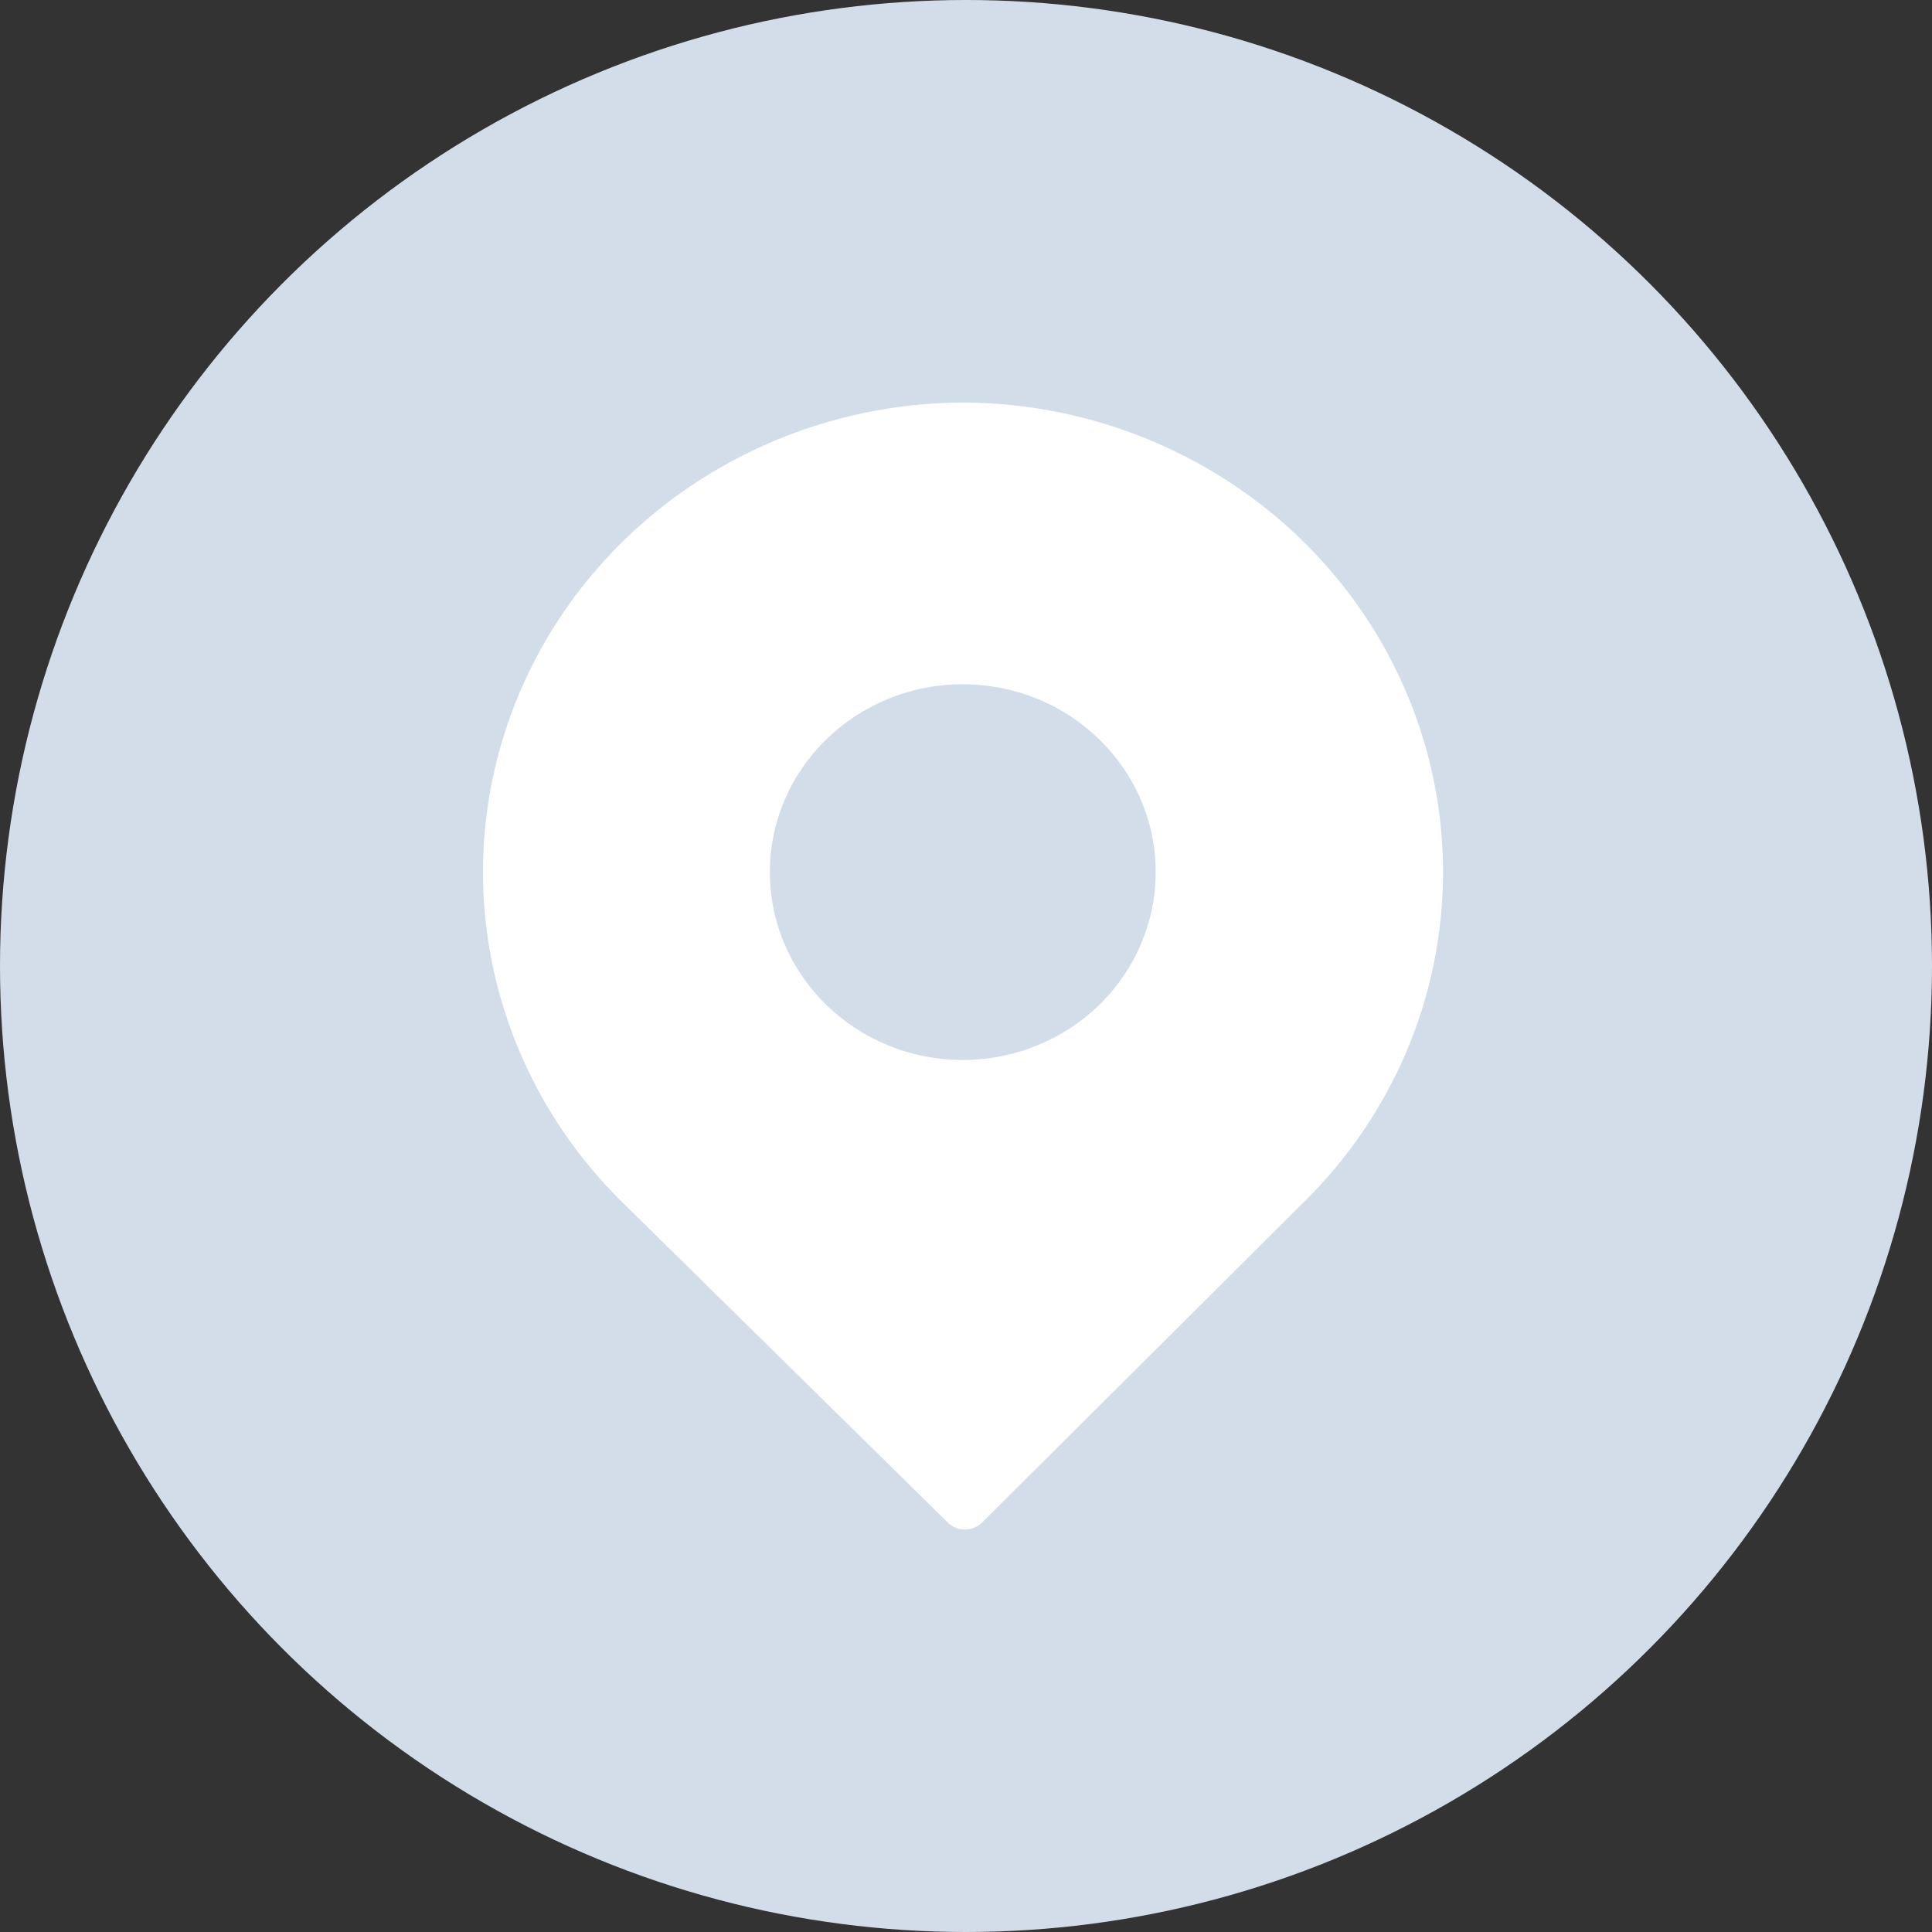
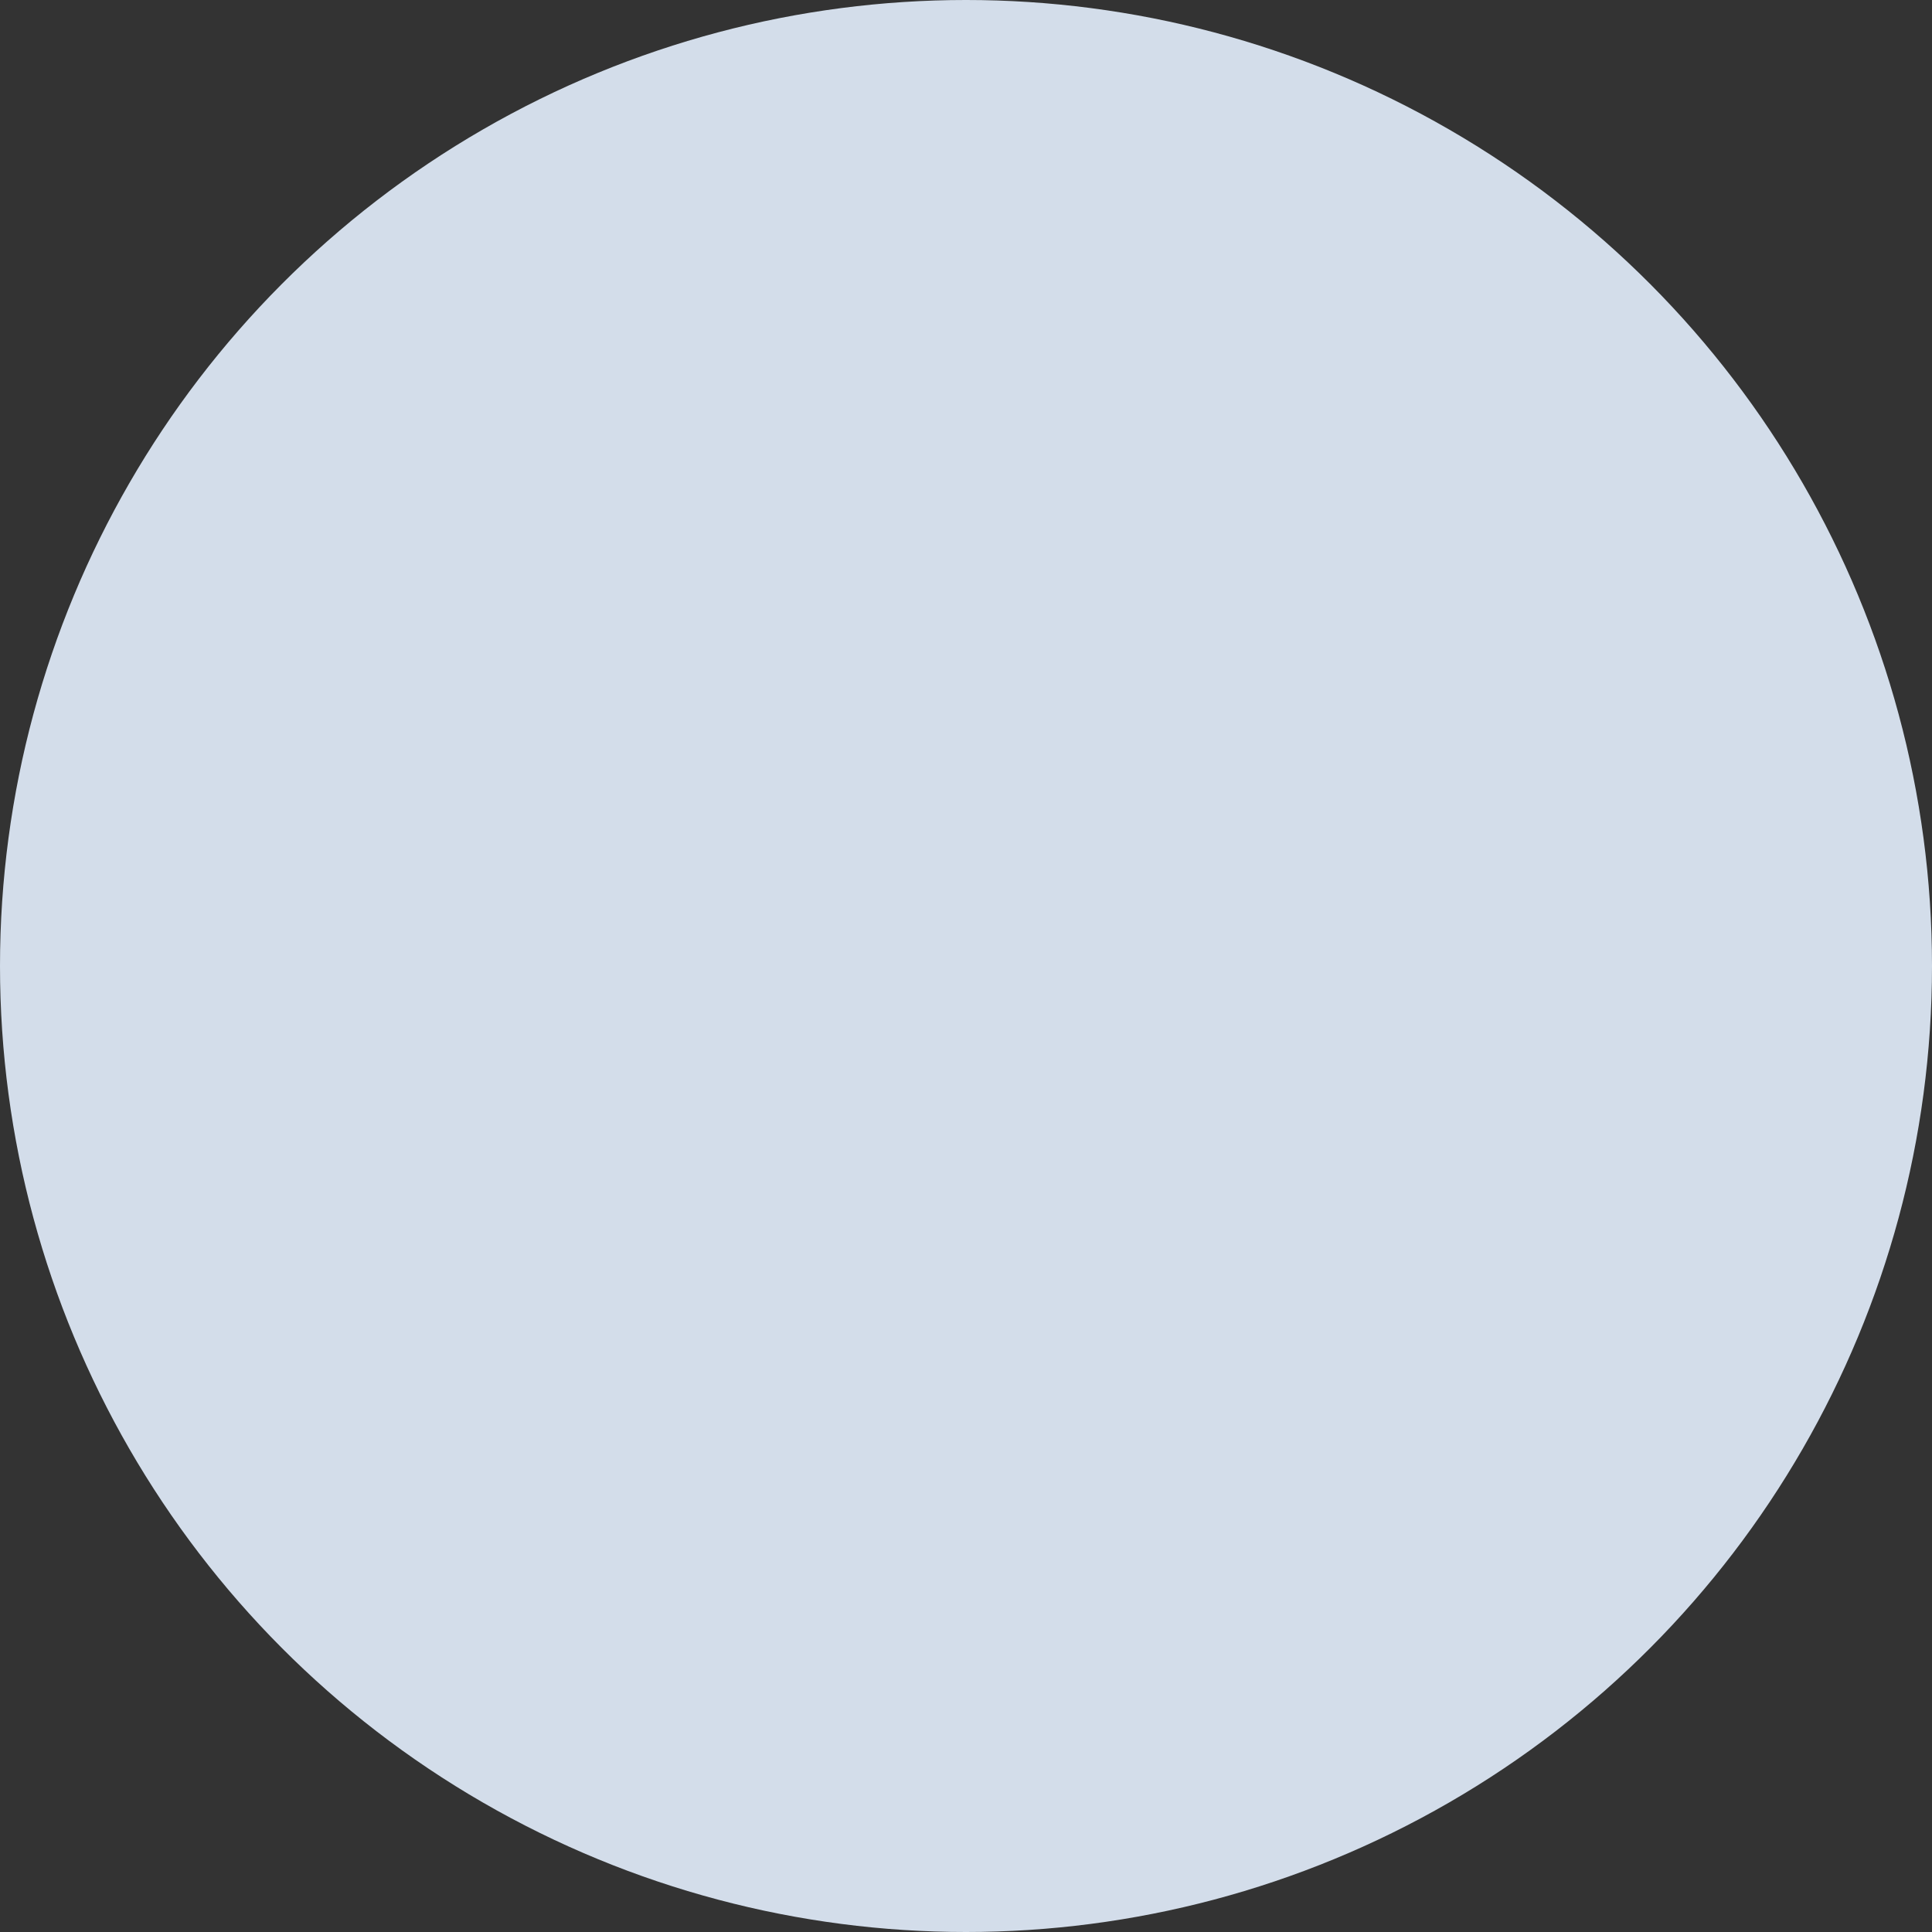
<svg xmlns="http://www.w3.org/2000/svg" xmlns:xlink="http://www.w3.org/1999/xlink" width="120px" height="120px" viewBox="0 0 120 120" version="1.1">
  <rect x="0" y="0" width="120" height="120" fill="#333333" stroke="none" />
  <title>default location@svg</title>
  <desc>Created with Sketch.</desc>
  <defs>
    <circle id="path-1" cx="60" cy="60" r="60" />
  </defs>
  <g id="Flows" stroke="none" stroke-width="1" fill="none" fill-rule="evenodd">
    <g id="default-location">
      <mask id="mask-2" fill="white">
        <use xlink:href="#path-1" />
      </mask>
      <use id="Mask" fill="#D3DDEA" xlink:href="#path-1" />
-       <path d="M59.8,25 C47.698,25.061 36.823,32.207 32.236,43.113 C27.649,54.018 30.251,66.54 38.832,74.85 L58.871,94.569 C59.152,94.845 59.535,95 59.935,95 C60.334,95 60.717,94.845 60.998,94.569 L80.768,74.879 C89.37,66.572 91.986,54.036 87.396,43.118 C82.806,32.2 71.915,25.049 59.8,25 Z M59.8,65.837 C53.182,65.837 47.818,60.613 47.818,54.169 C47.818,47.725 53.182,42.502 59.8,42.502 C66.417,42.502 71.782,47.725 71.782,54.169 C71.782,57.264 70.519,60.231 68.272,62.42 C66.025,64.608 62.978,65.837 59.8,65.837 Z" id="Shape" fill="#FFFFFF" fill-rule="nonzero" mask="url(#mask-2)" />
    </g>
  </g>
</svg>